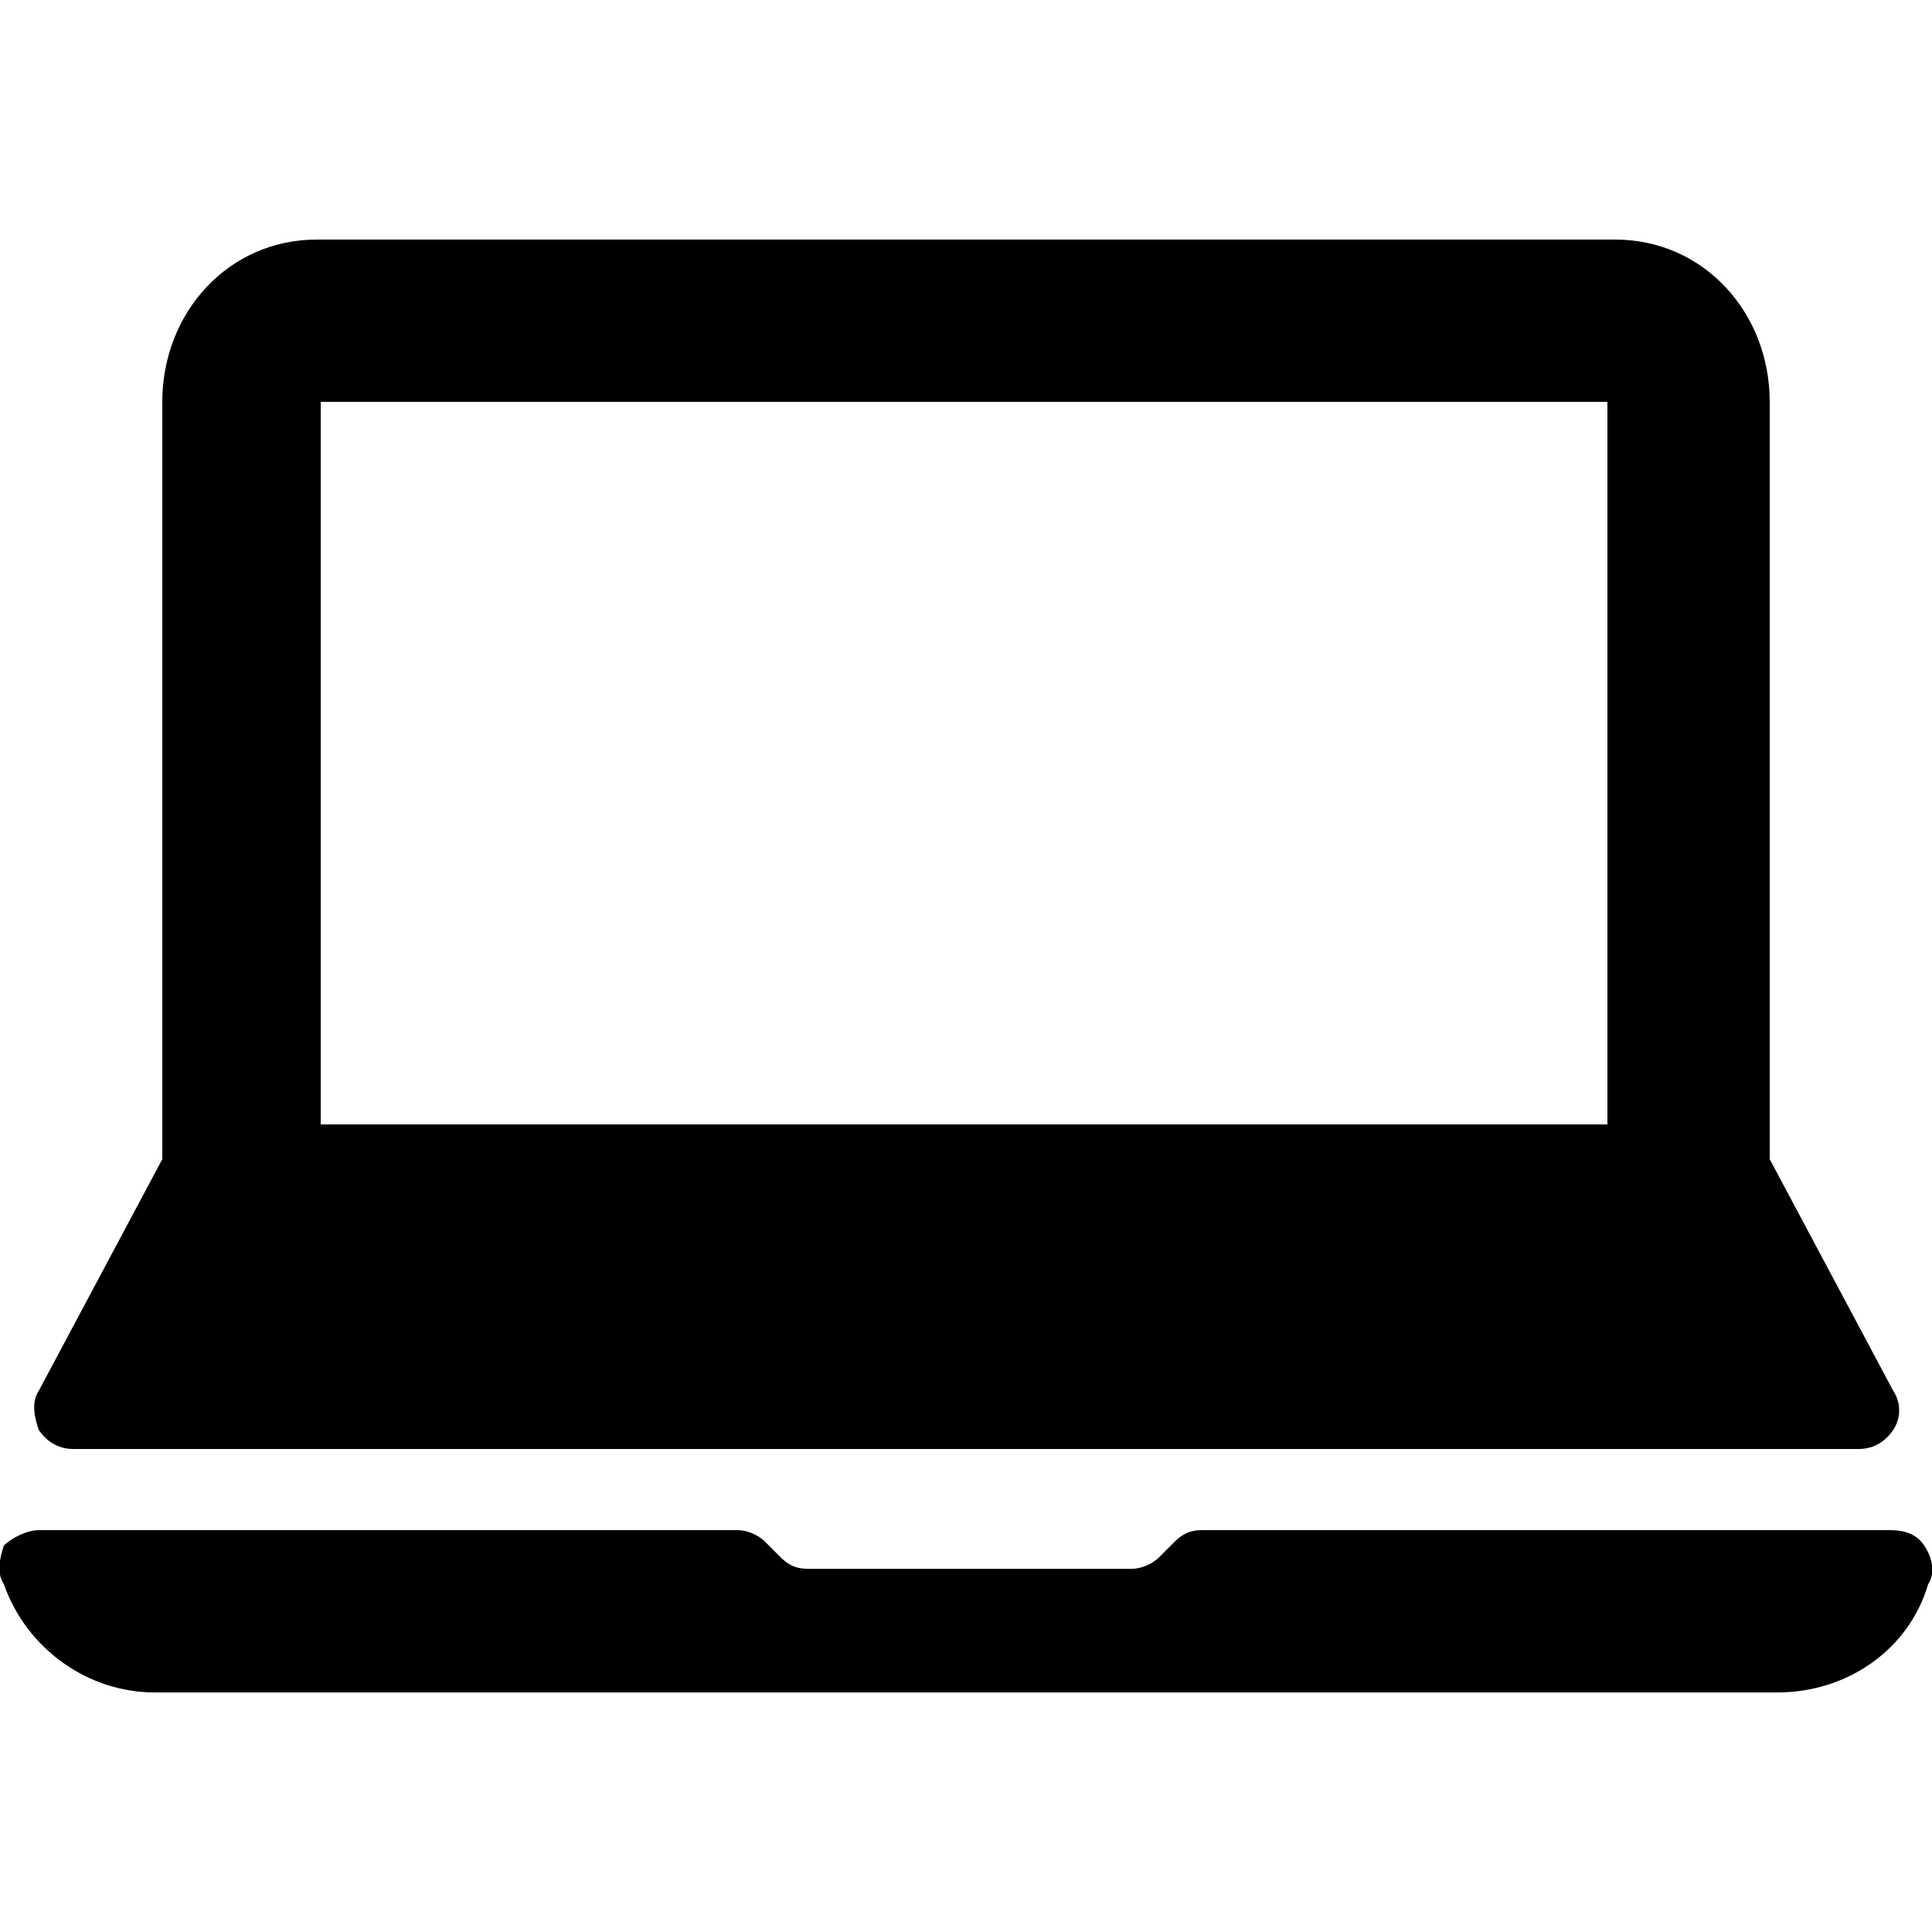
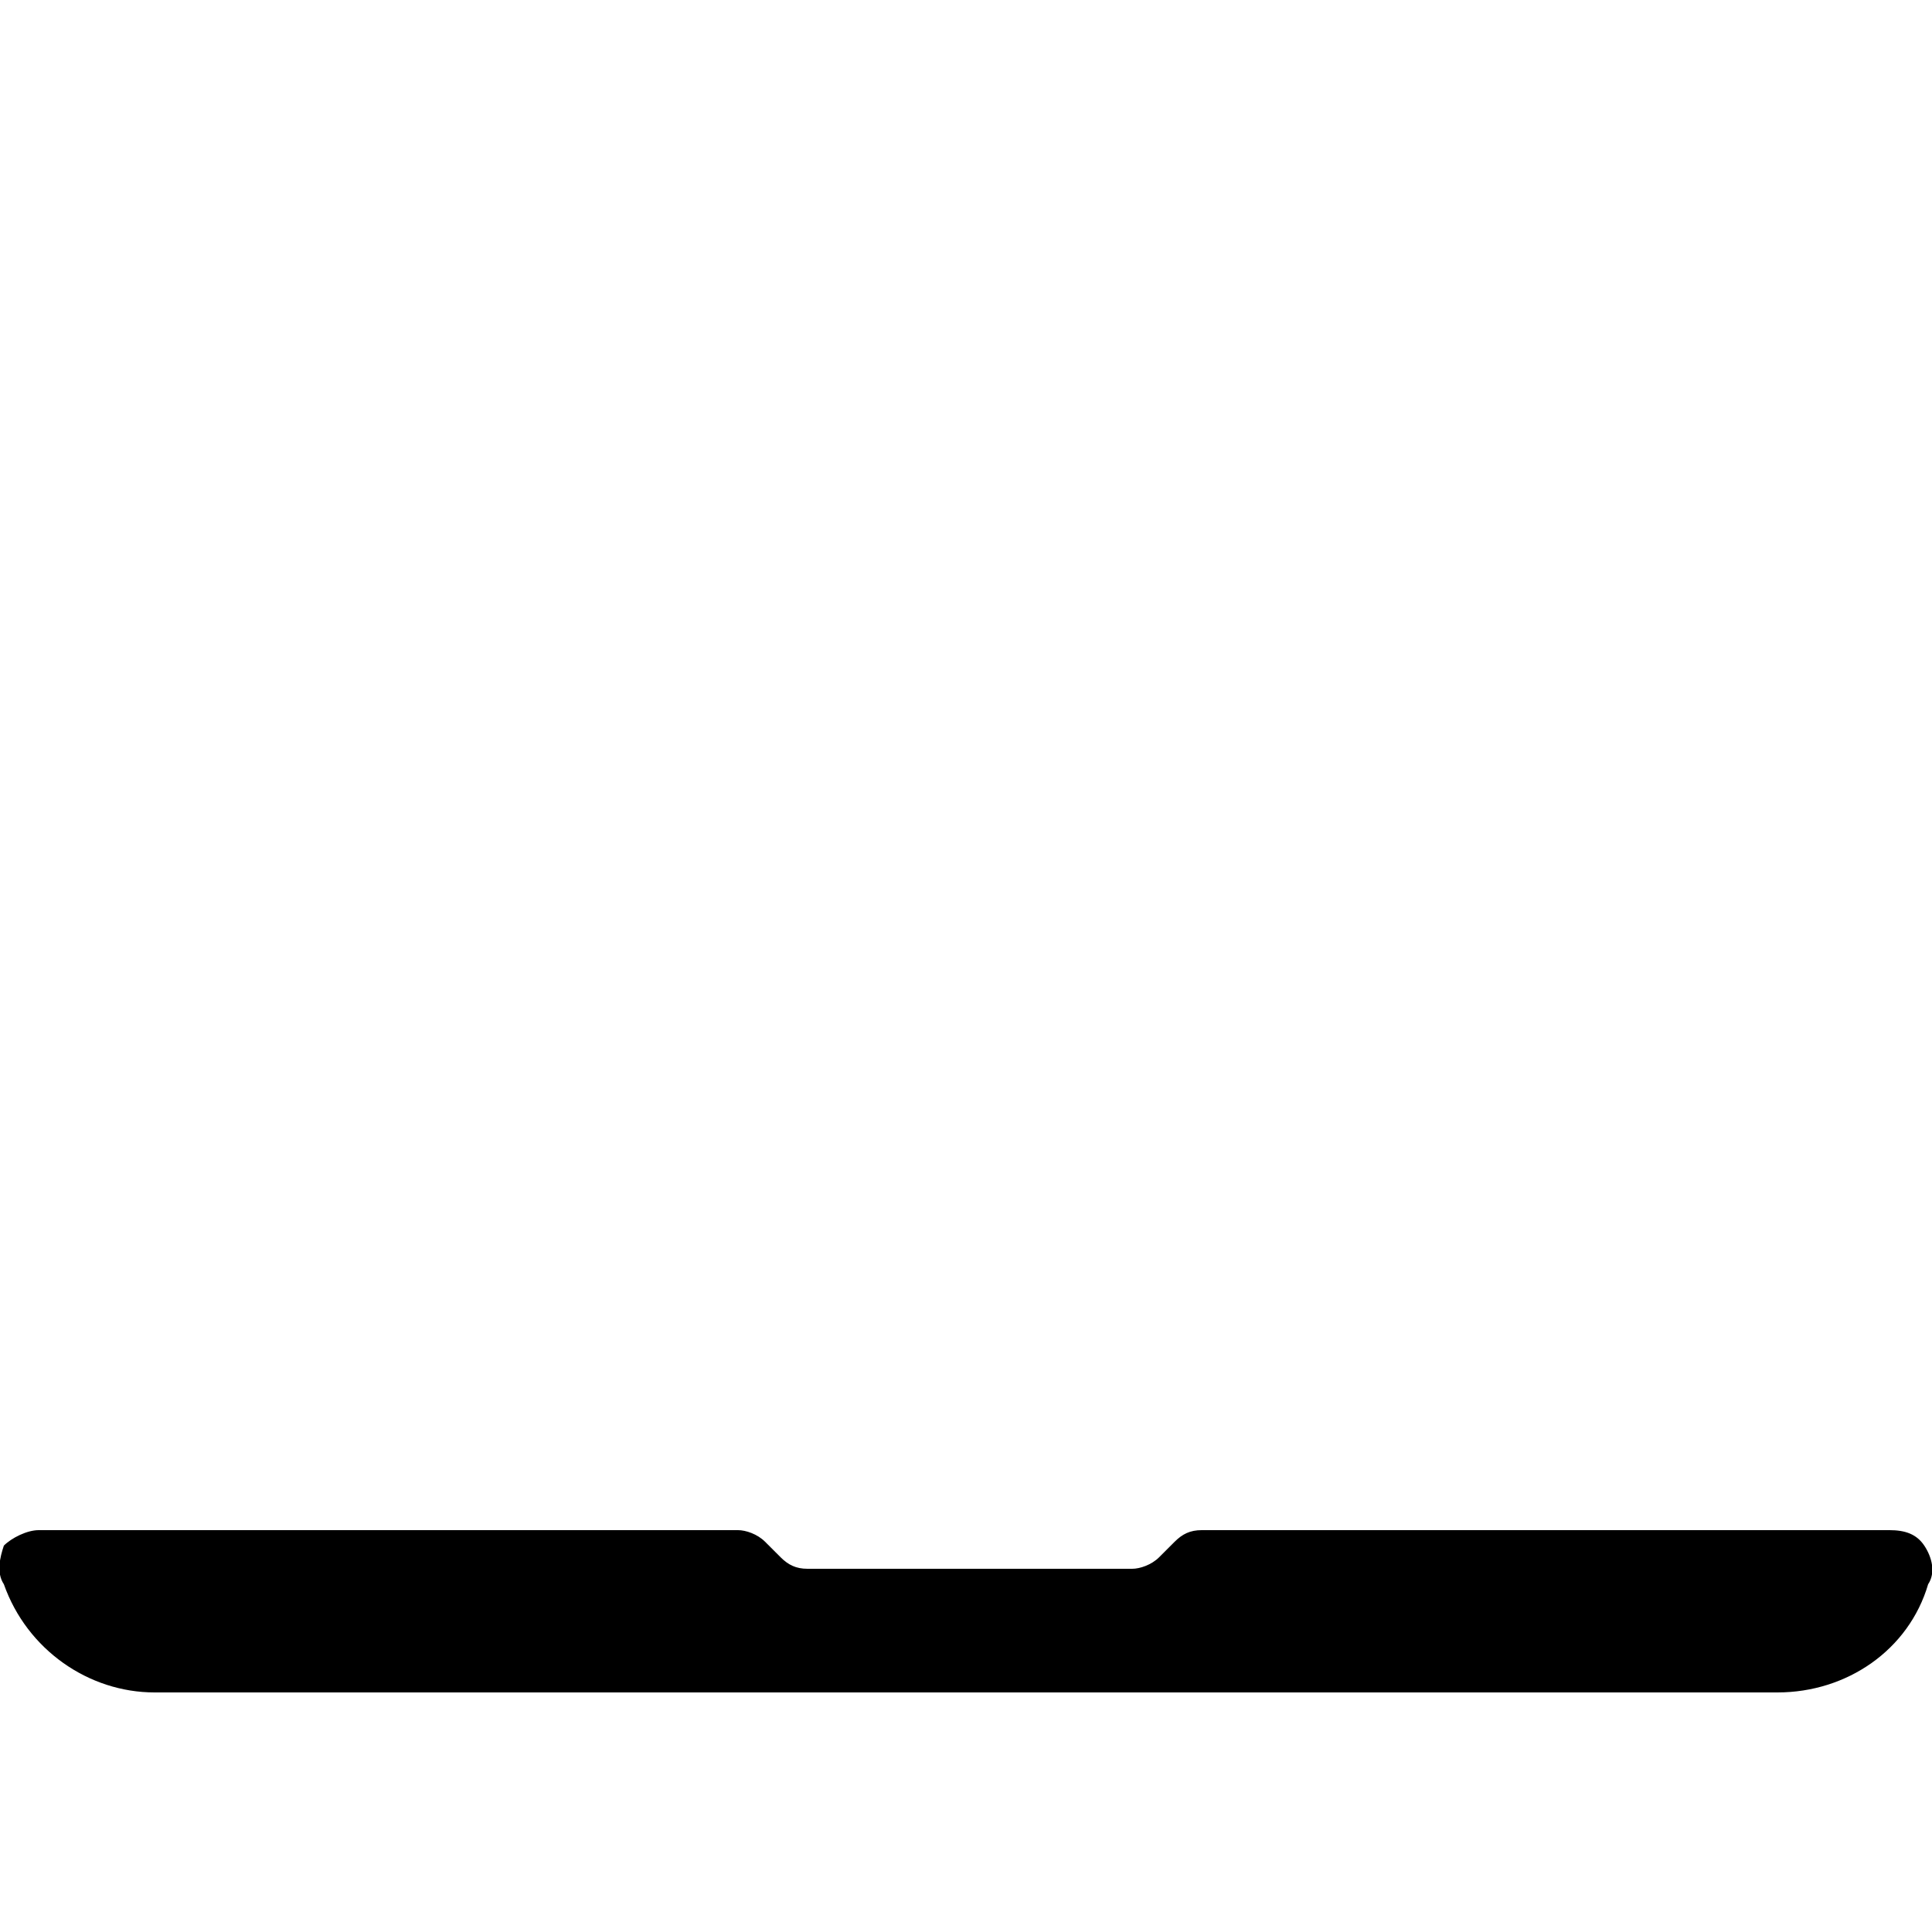
<svg xmlns="http://www.w3.org/2000/svg" version="1.1" id="Capa_1" x="0px" y="0px" viewBox="0 0 50 50" style="enable-background:new 0 0 50 50;" xml:space="preserve">
  <g>
    <g>
      <g>
-         <path d="M1.9,37.5h46.2c0.4,0,0.7-0.2,0.9-0.5c0.2-0.3,0.2-0.7,0-1l-3.2-6V10.4c0-2.3-1.7-4.2-4-4.2H8.2c-2.3,0-4,1.9-4,4.2V30     L1,36c-0.2,0.3-0.1,0.7,0,1C1.2,37.3,1.5,37.5,1.9,37.5z M8.3,10.4h33.3v18.7H8.3V10.4z" />
        <path d="M49.8,40c-0.2-0.3-0.5-0.4-0.9-0.4H31.1c-0.3,0-0.5,0.1-0.7,0.3L30,40.3c-0.2,0.2-0.5,0.3-0.7,0.3h-8.4     c-0.3,0-0.5-0.1-0.7-0.3l-0.4-0.4c-0.2-0.2-0.5-0.3-0.7-0.3H1c-0.3,0-0.7,0.2-0.9,0.4c-0.1,0.3-0.2,0.7,0,1     c0.6,1.7,2.2,2.8,3.9,2.8h42c1.8,0,3.4-1.1,3.9-2.8C50.1,40.7,50,40.3,49.8,40z" />
      </g>
    </g>
  </g>
</svg>